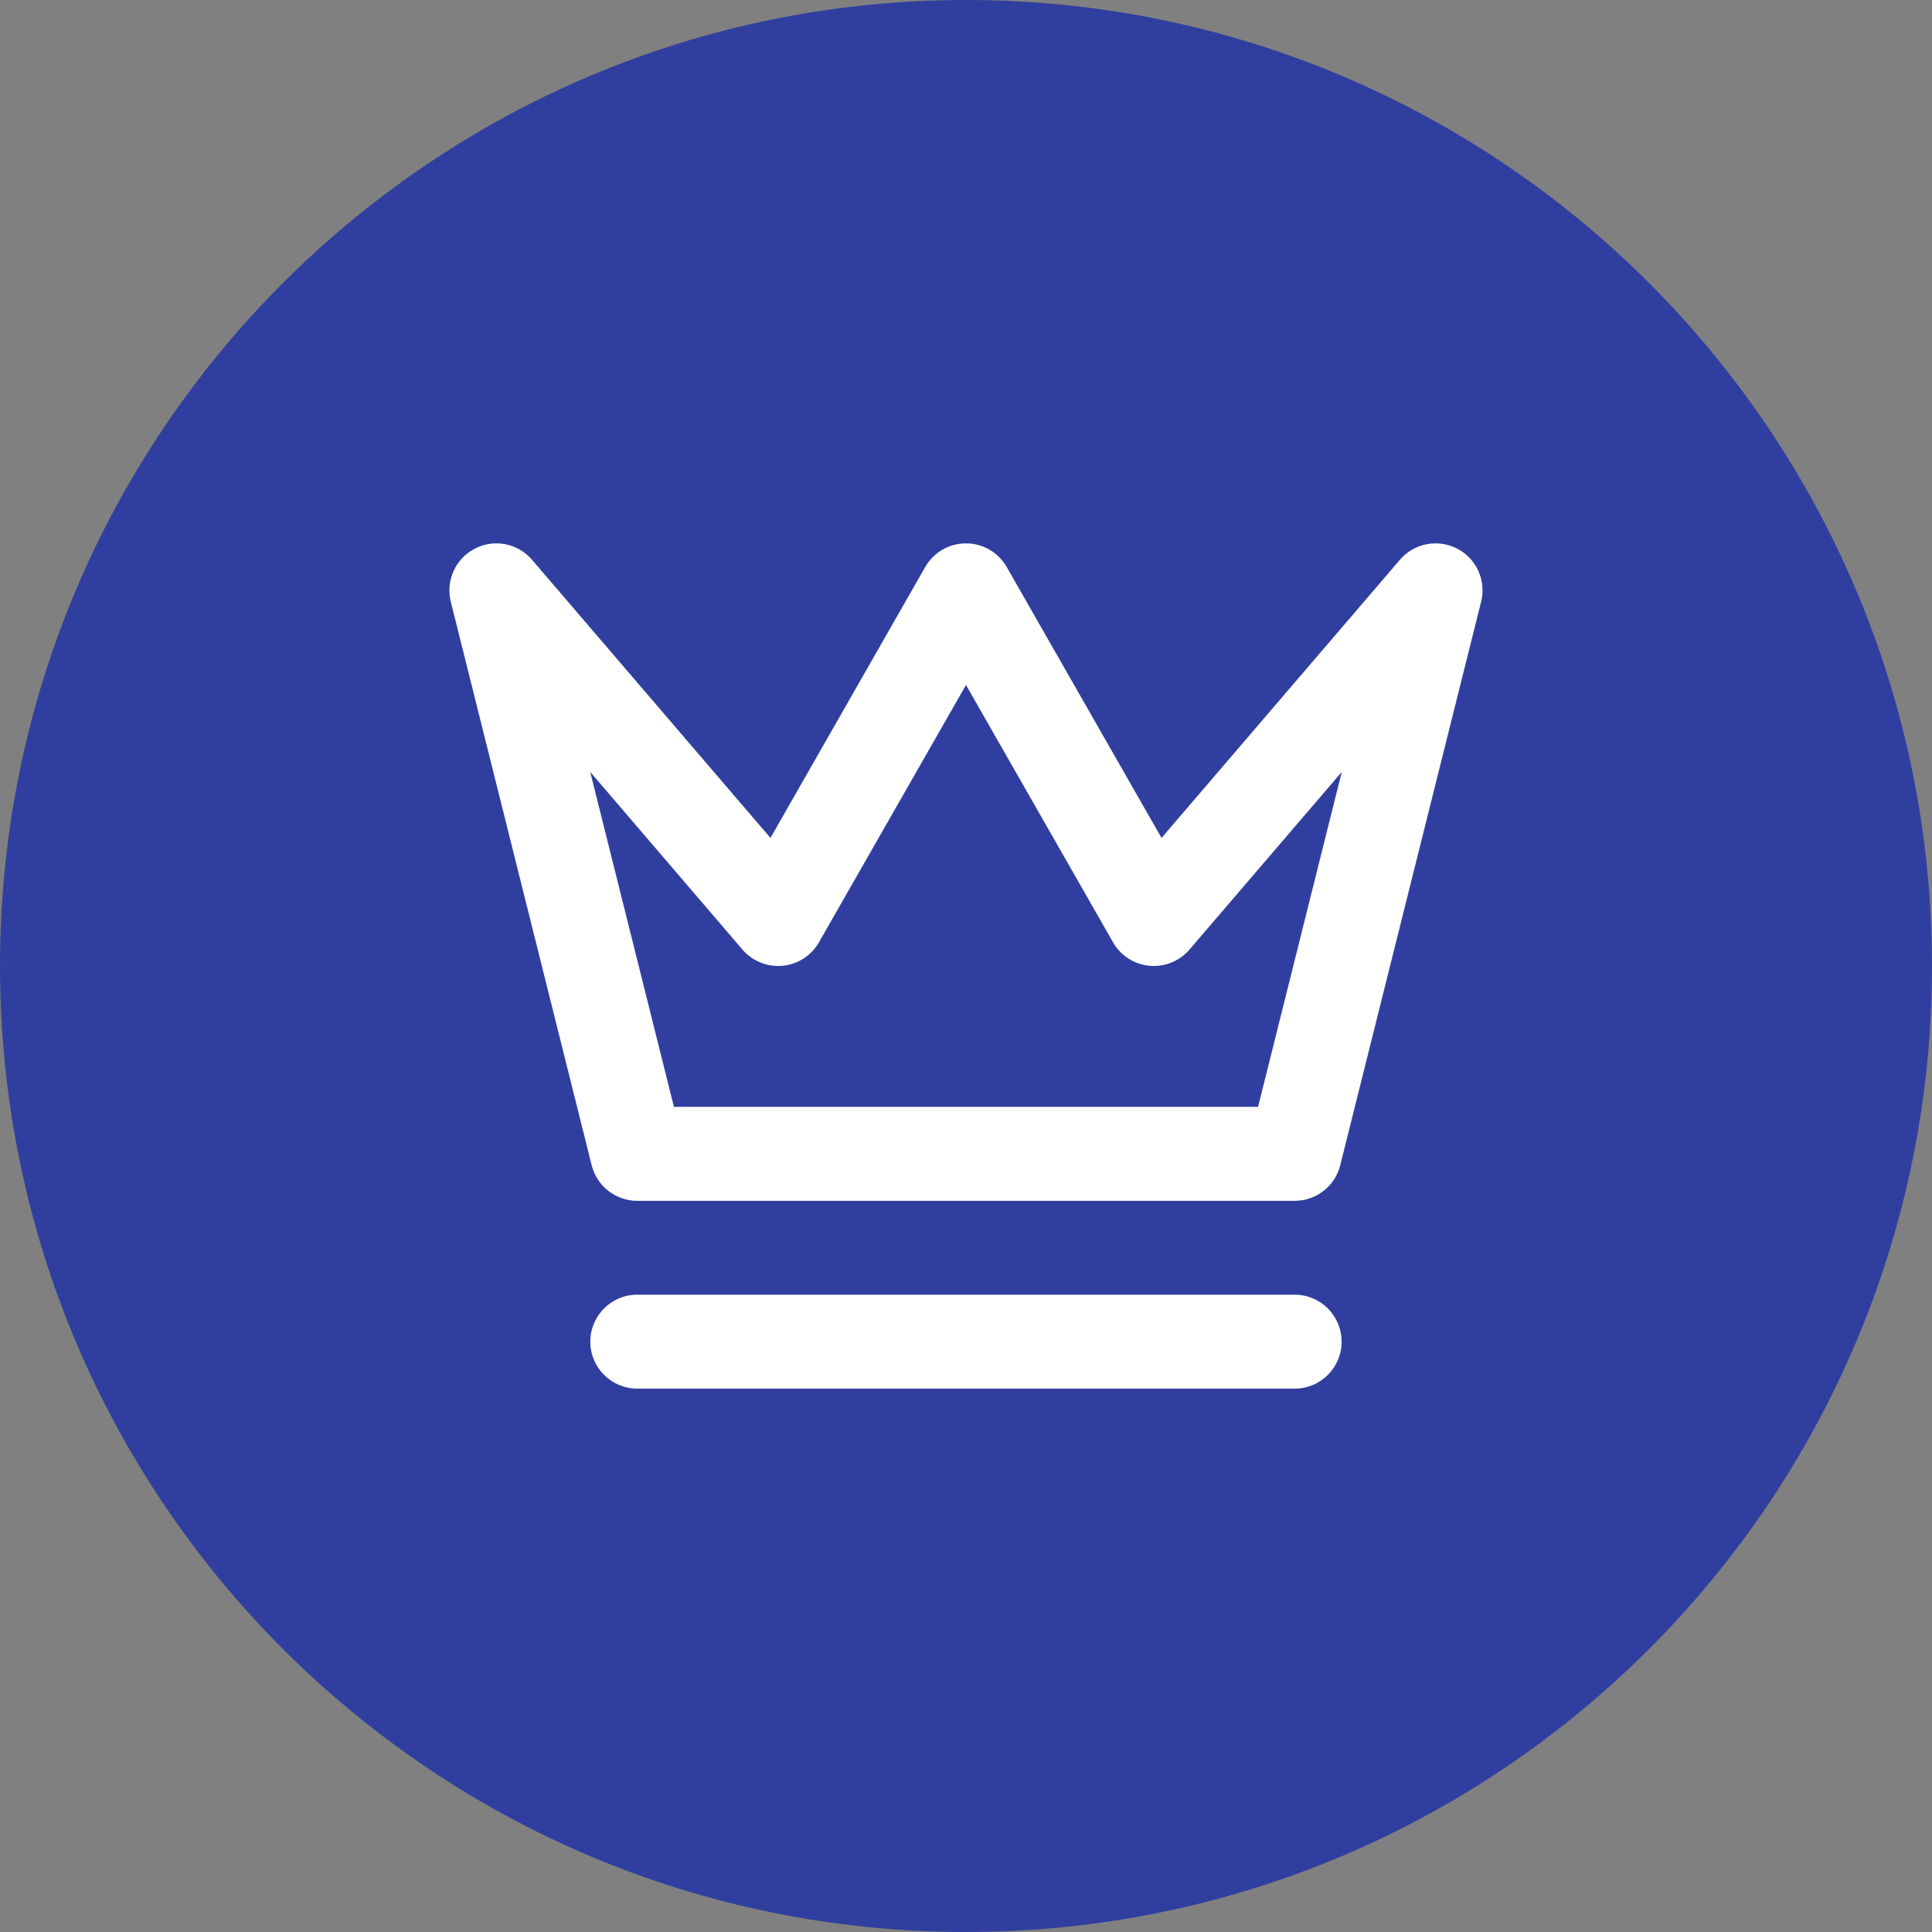
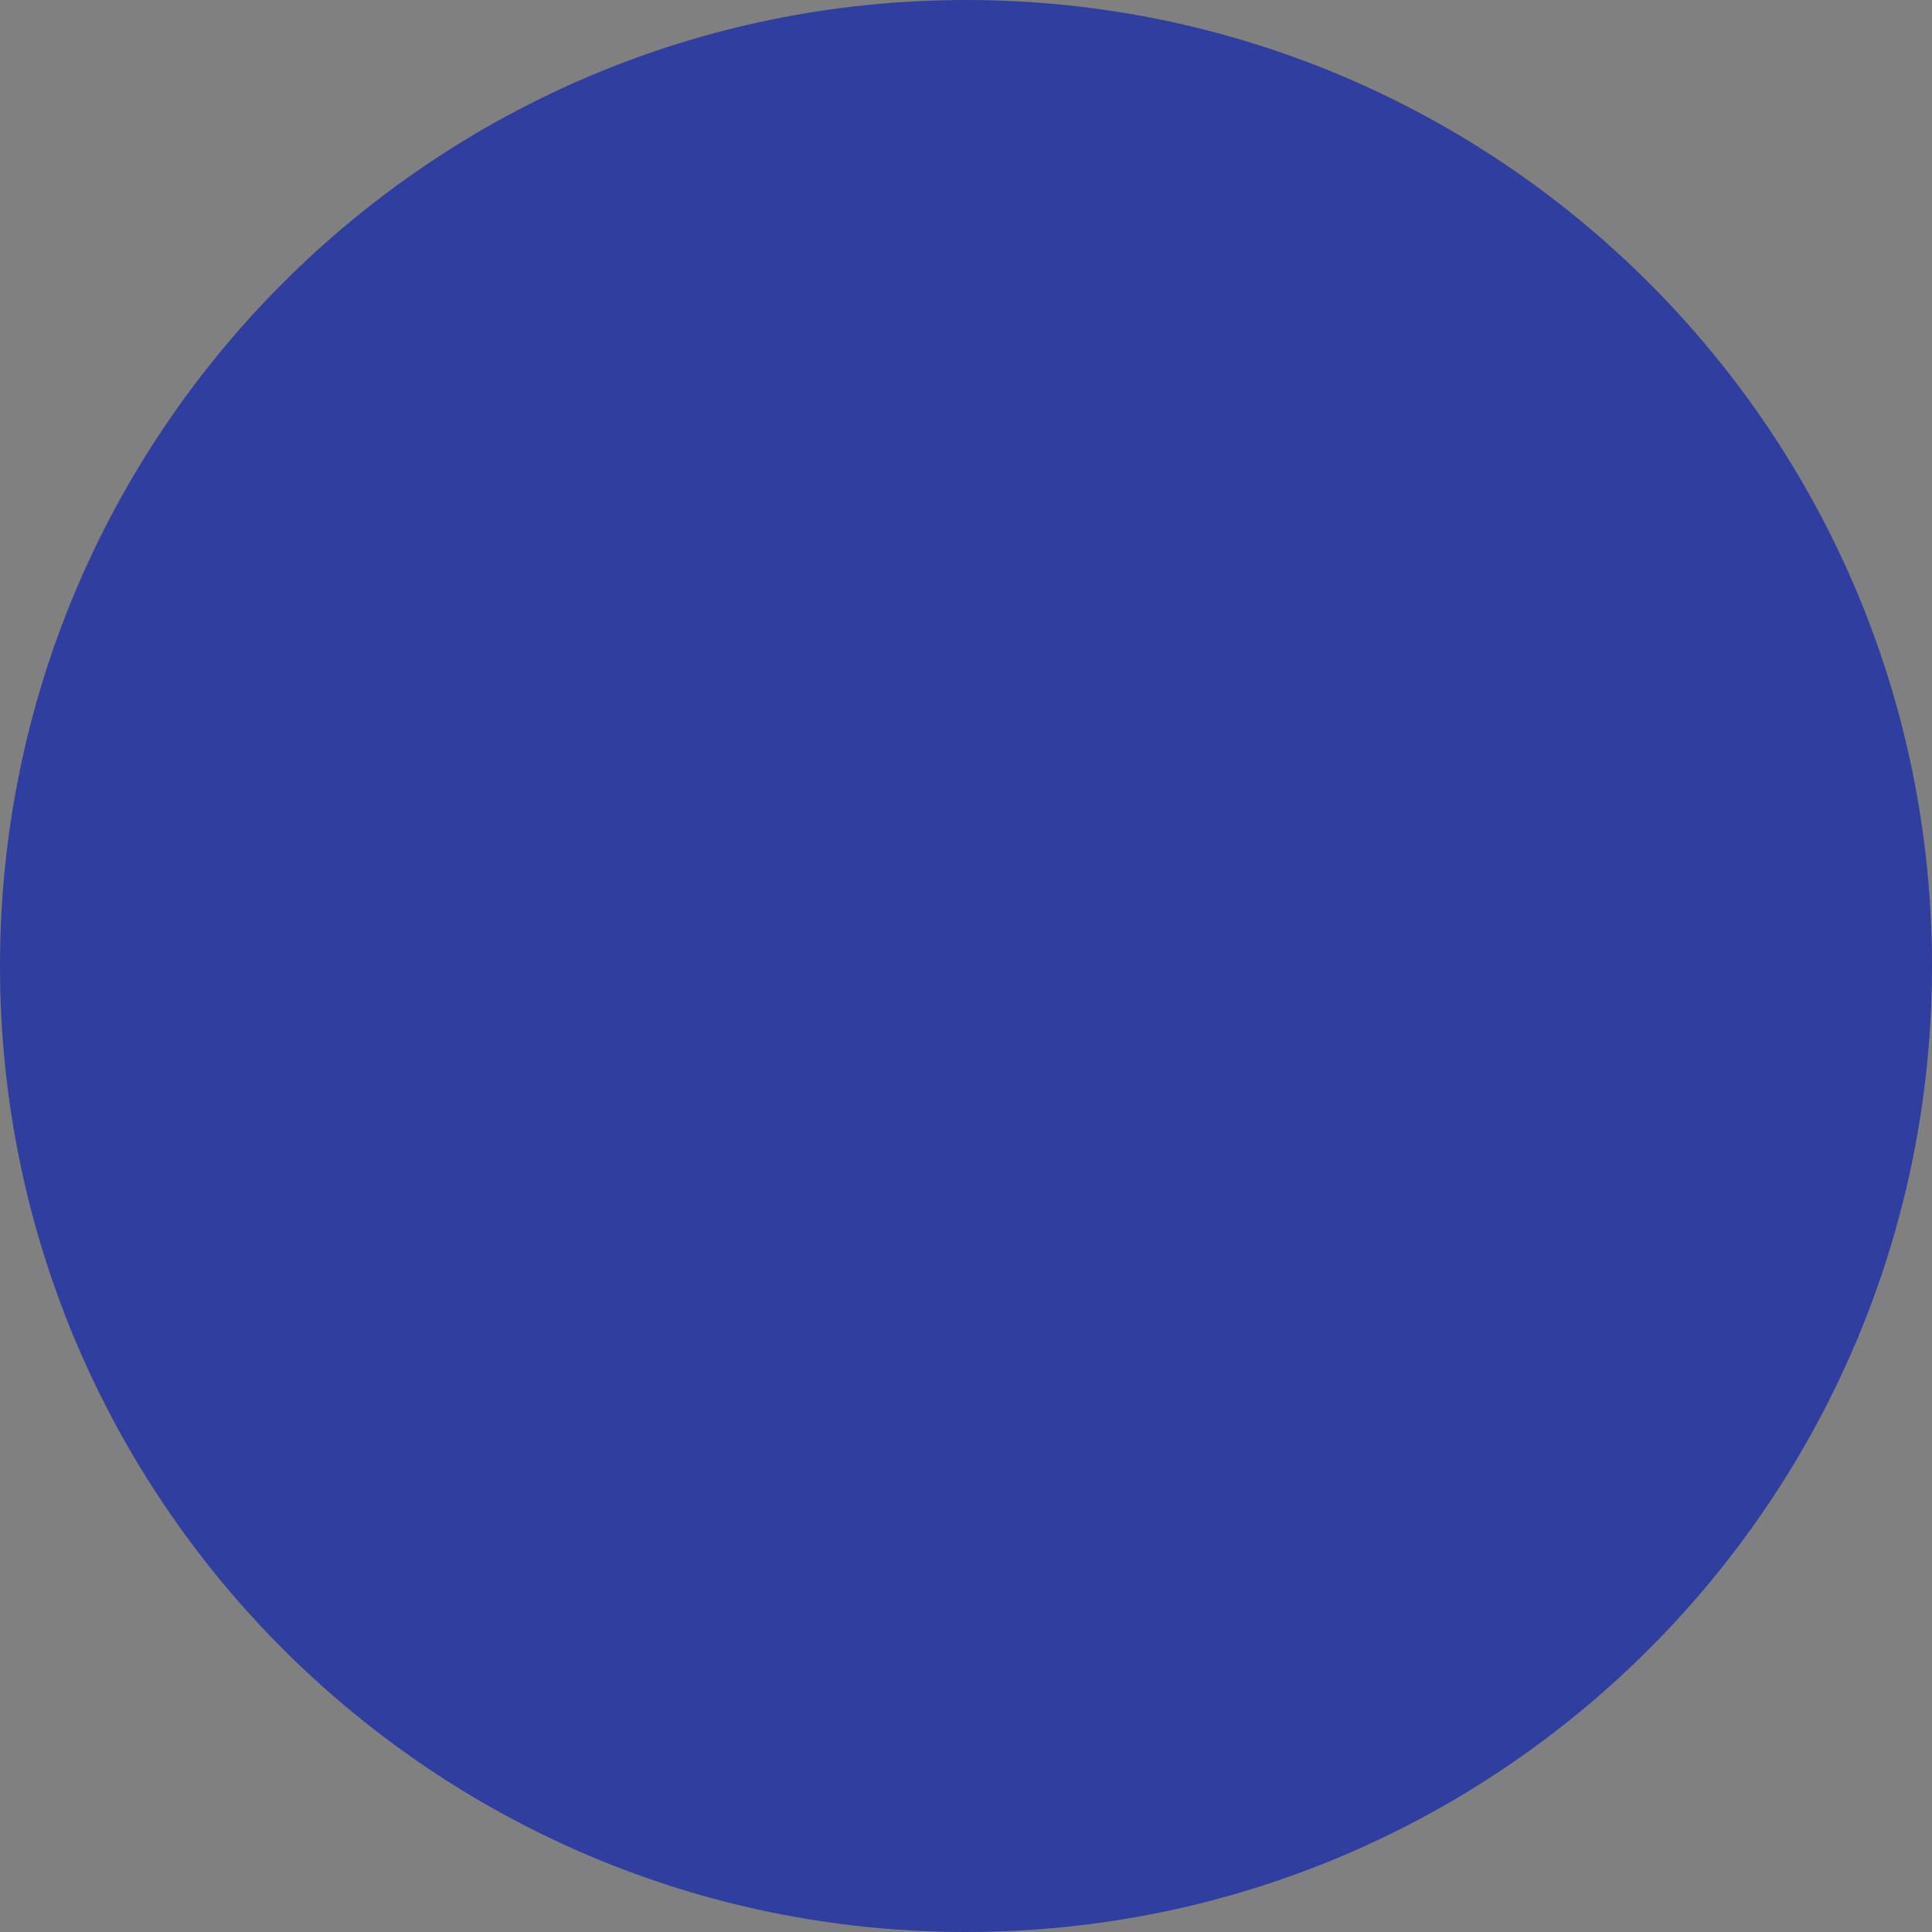
<svg xmlns="http://www.w3.org/2000/svg" width="24" height="24" viewBox="0 0 24 24" fill="none">
  <rect x="0" y="0" width="24" height="24" fill="#808080" stroke="none" />
  <path d="M0 12C0 5.373 5.373 0 12 0V0C18.627 0 24 5.373 24 12V12C24 18.627 18.627 24 12 24V24C5.373 24 0 18.627 0 12V12Z" fill="#303F9F" />
-   <path fill-rule="evenodd" clip-rule="evenodd" d="M5.899 6.815C6.139 6.691 6.433 6.748 6.609 6.954L9.571 10.409L11.493 7.044C11.597 6.862 11.79 6.75 12 6.75C12.209 6.75 12.402 6.862 12.506 7.044L14.429 10.409L17.39 6.954C17.566 6.748 17.86 6.691 18.101 6.815C18.341 6.939 18.465 7.212 18.399 7.475L16.649 14.475C16.584 14.735 16.351 14.917 16.083 14.917H7.916C7.649 14.917 7.415 14.735 7.35 14.475L5.6 7.475C5.535 7.212 5.658 6.939 5.899 6.815ZM7.332 9.589L8.372 13.75H15.628L16.668 9.589L14.776 11.796C14.652 11.94 14.467 12.015 14.278 11.997C14.089 11.979 13.921 11.871 13.827 11.706L12 8.509L10.173 11.706C10.079 11.871 9.91 11.979 9.722 11.997C9.533 12.015 9.347 11.94 9.223 11.796L7.332 9.589ZM7.333 16.667C7.333 16.345 7.594 16.083 7.916 16.083H16.083C16.405 16.083 16.666 16.345 16.666 16.667C16.666 16.989 16.405 17.25 16.083 17.25H7.916C7.594 17.25 7.333 16.989 7.333 16.667Z" fill="white" />
</svg>